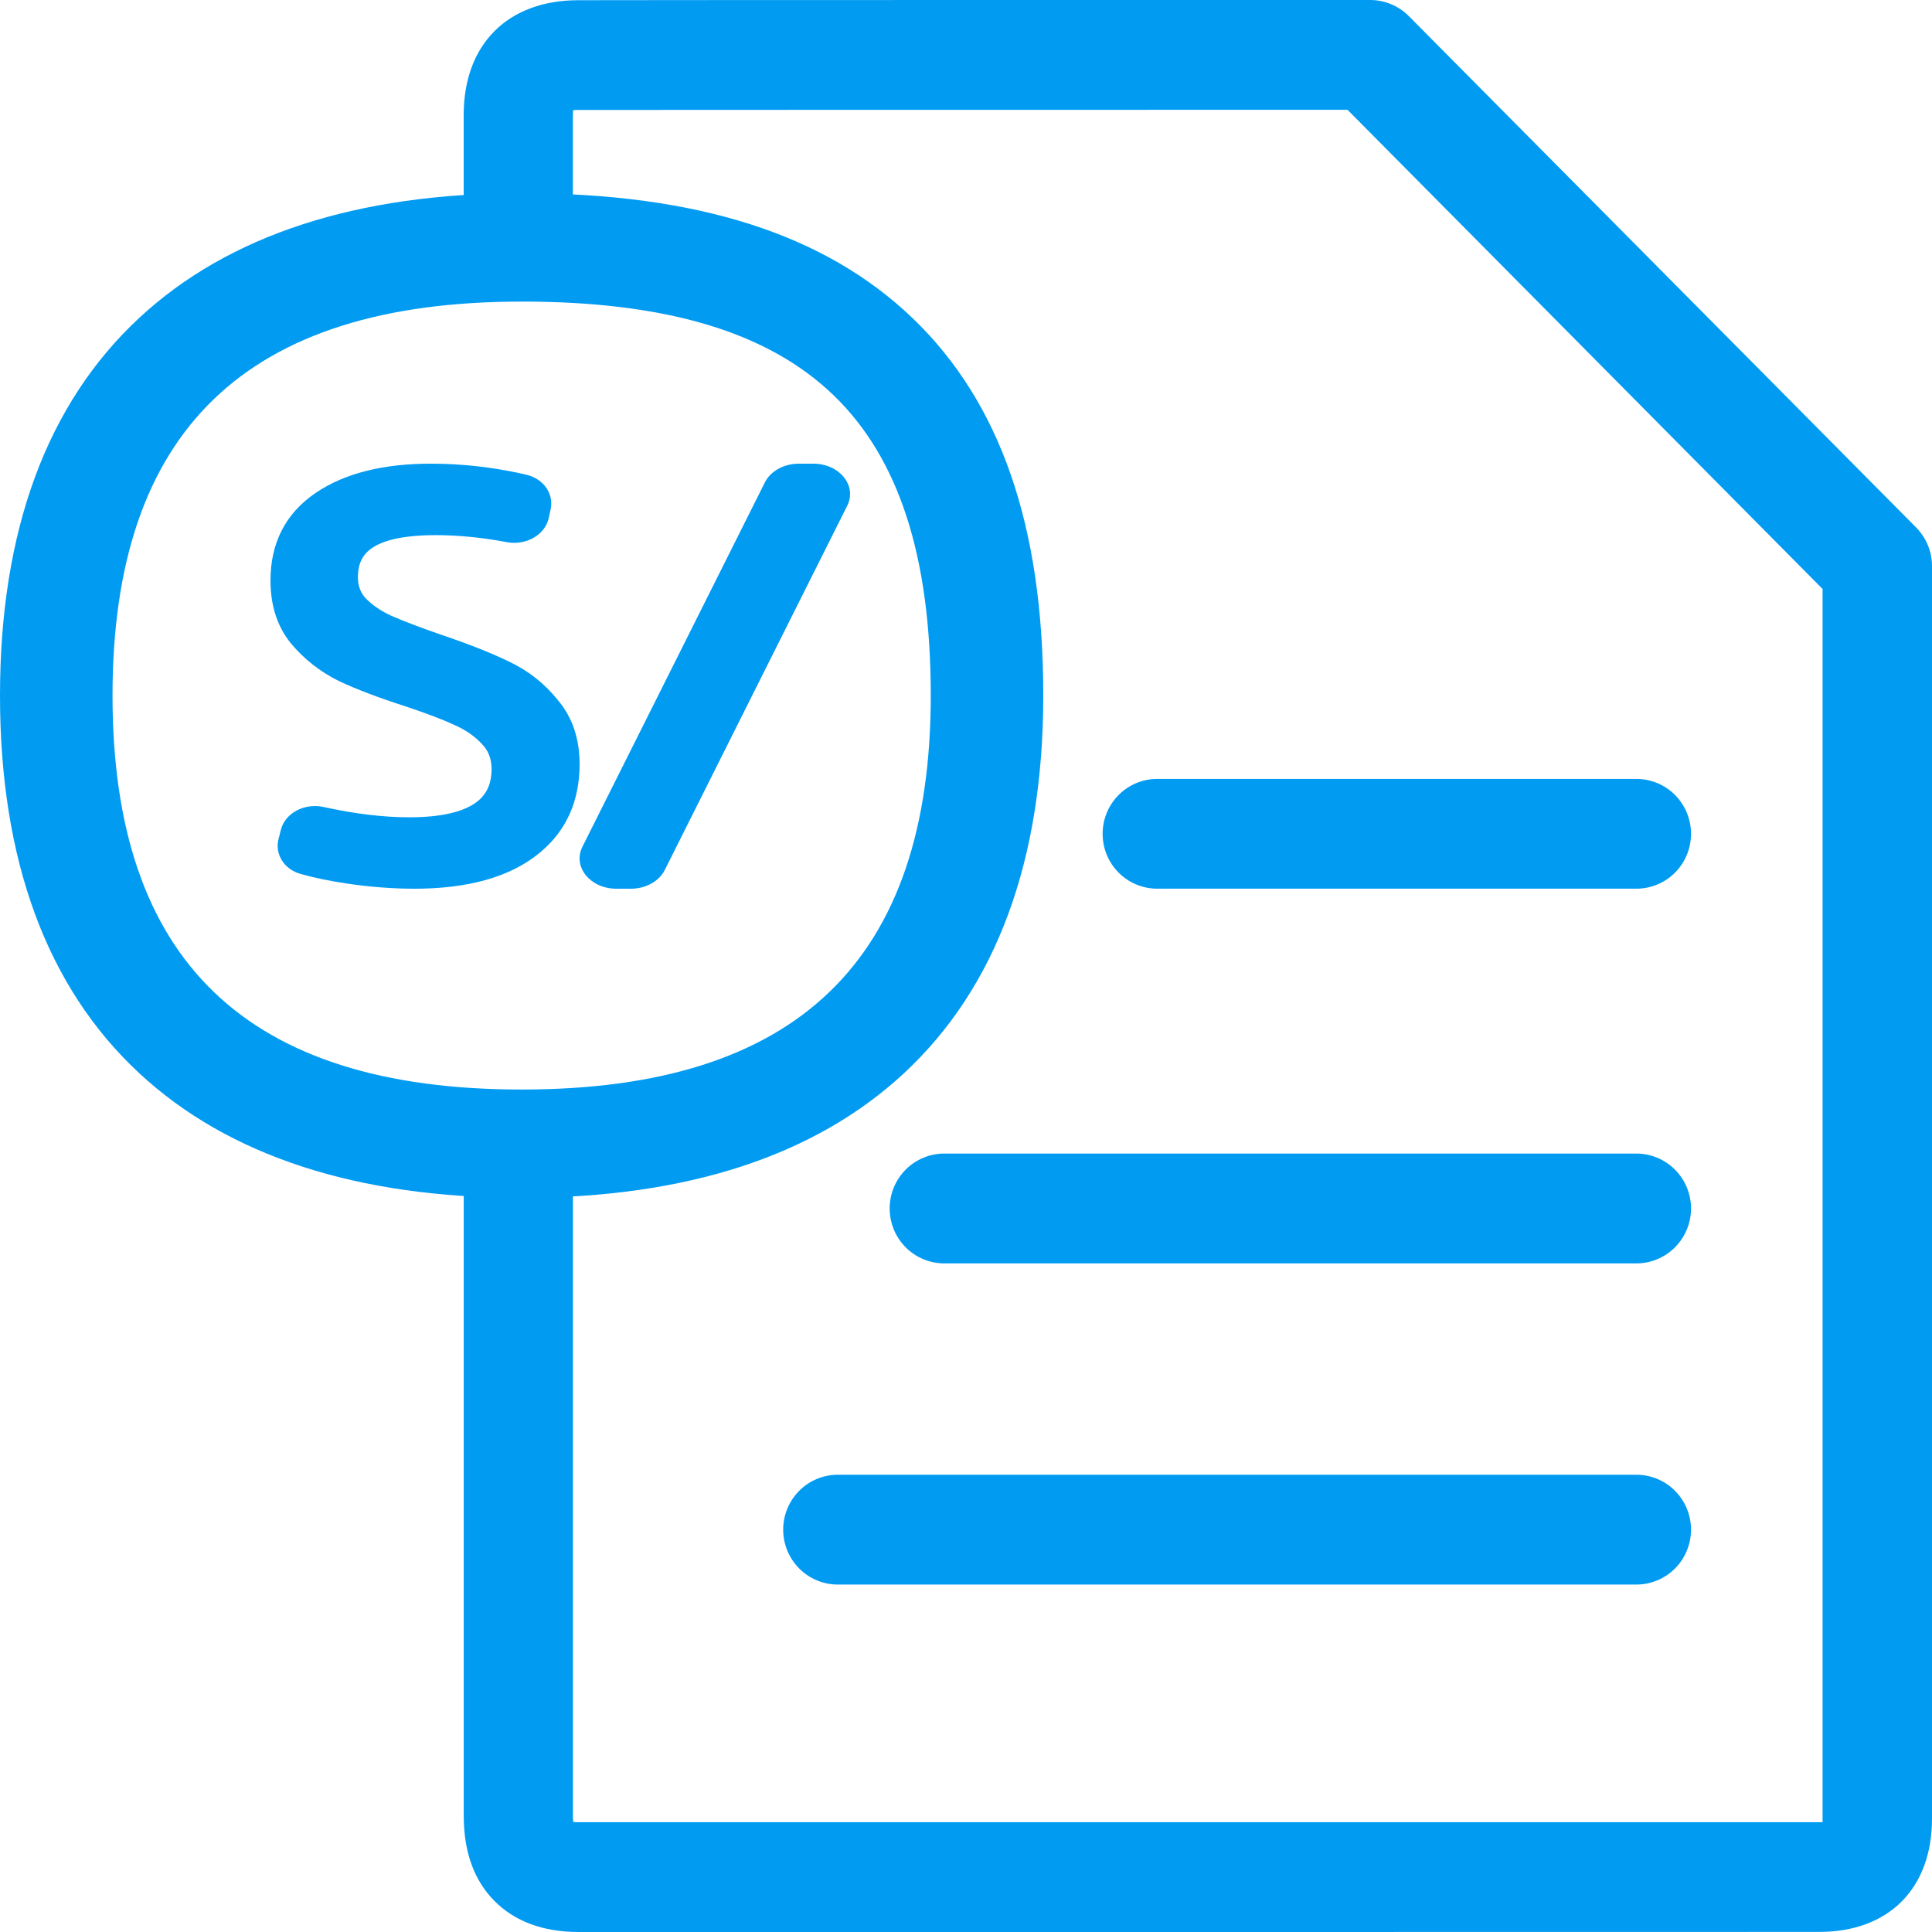
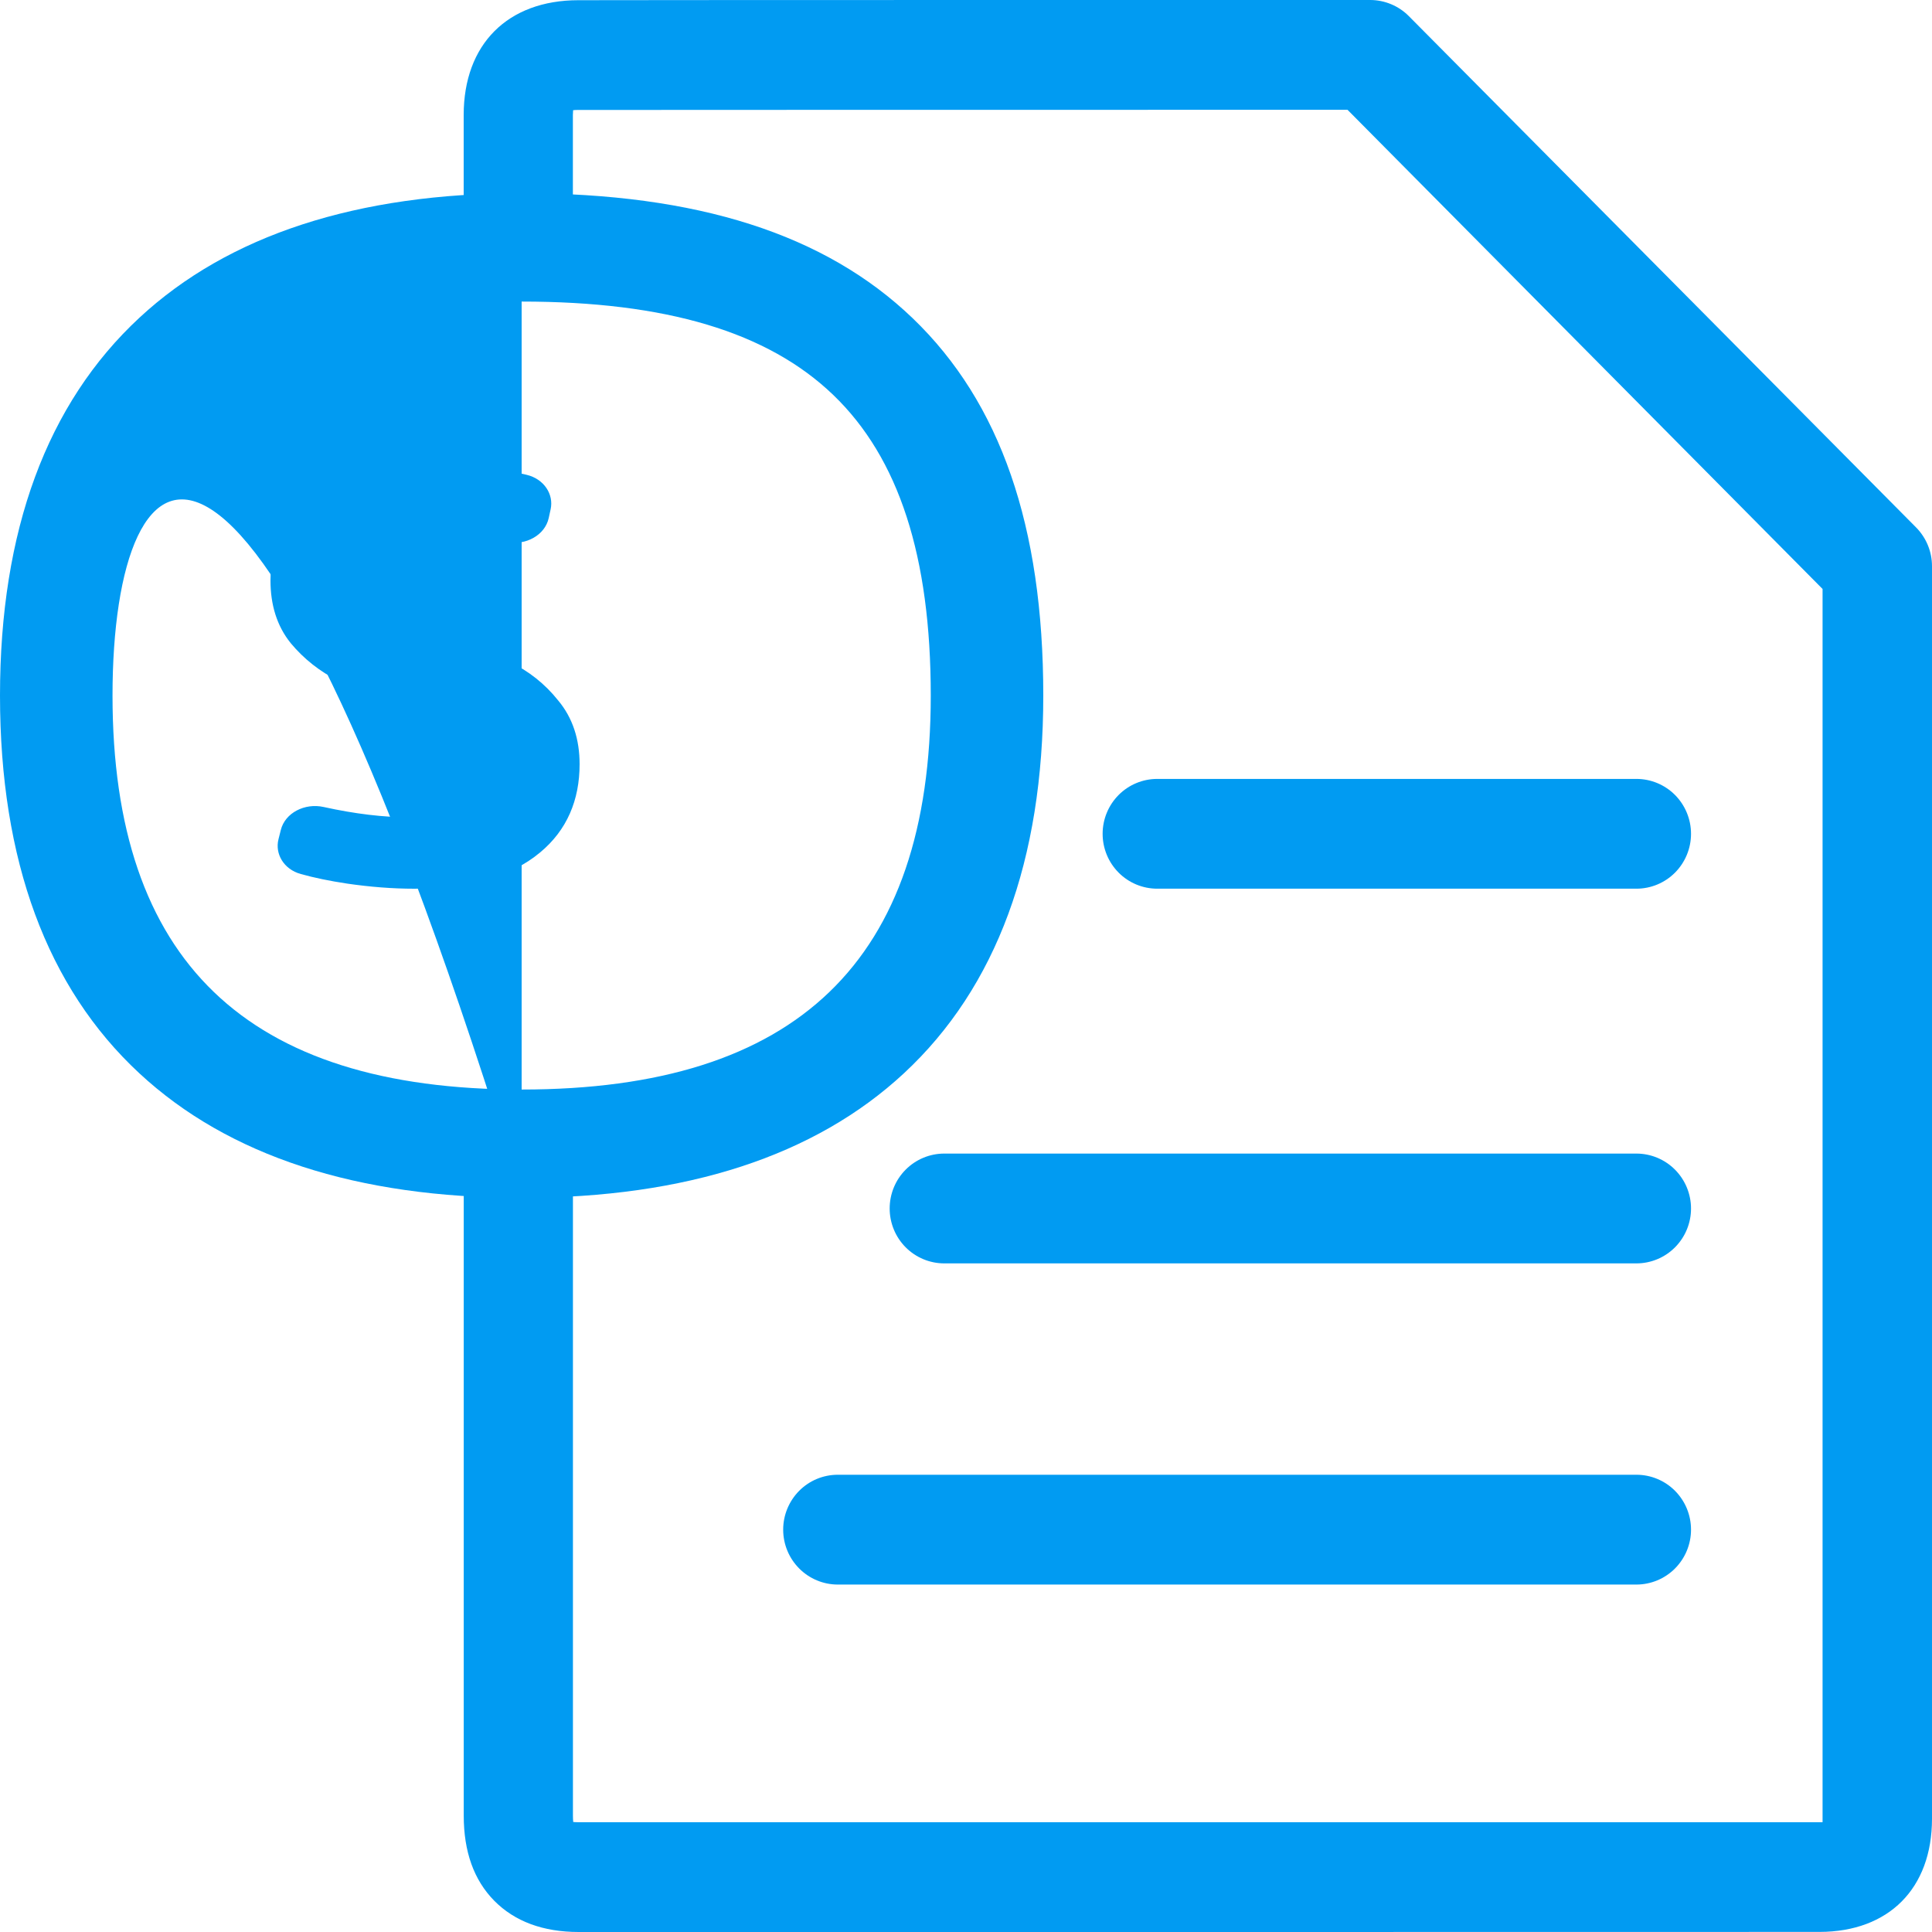
<svg xmlns="http://www.w3.org/2000/svg" width="67" height="67" viewBox="0 0 67 67" fill="none">
-   <path d="M18.09 41.54C12.38 41.54 7.92 40.087 4.833 37.221C1.626 34.246 0 29.838 0 24.122C0 18.405 1.626 13.996 4.833 11.02C7.919 8.155 12.38 6.7 18.09 6.7C24.179 6.7 28.617 8.12 31.656 11.041C34.694 13.962 36.18 18.245 36.18 24.12C36.18 29.836 34.554 34.244 31.347 37.221C28.26 40.087 23.803 41.54 18.09 41.54ZM18.09 10.459C8.543 10.458 3.902 14.927 3.902 24.122C3.902 33.316 8.543 37.784 18.09 37.784C27.637 37.784 32.278 33.314 32.278 24.12C32.278 19.295 31.173 15.886 28.898 13.698C26.623 11.509 23.093 10.458 18.09 10.458V10.459Z" fill="#019BF2" />
-   <path fill-rule="evenodd" clip-rule="evenodd" d="M27.701 16.08H28.206C29.113 16.08 29.729 16.843 29.382 17.536L23.054 30.17C22.857 30.564 22.393 30.82 21.878 30.82H21.374C20.467 30.82 19.851 30.058 20.198 29.364L26.525 16.73C26.722 16.337 27.186 16.08 27.701 16.08Z" fill="#019BF2" />
+   <path d="M18.09 41.54C12.38 41.54 7.92 40.087 4.833 37.221C1.626 34.246 0 29.838 0 24.122C0 18.405 1.626 13.996 4.833 11.02C7.919 8.155 12.38 6.7 18.09 6.7C24.179 6.7 28.617 8.12 31.656 11.041C34.694 13.962 36.18 18.245 36.18 24.12C36.18 29.836 34.554 34.244 31.347 37.221C28.26 40.087 23.803 41.54 18.09 41.54ZC8.543 10.458 3.902 14.927 3.902 24.122C3.902 33.316 8.543 37.784 18.09 37.784C27.637 37.784 32.278 33.314 32.278 24.12C32.278 19.295 31.173 15.886 28.898 13.698C26.623 11.509 23.093 10.458 18.09 10.458V10.459Z" fill="#019BF2" />
  <path d="M12.021 30.64L12.019 30.639C11.437 30.552 10.907 30.443 10.43 30.31C9.832 30.143 9.532 29.604 9.657 29.107L9.738 28.784C9.887 28.186 10.572 27.842 11.22 27.985C12.312 28.226 13.302 28.343 14.194 28.343C15.314 28.343 16.038 28.151 16.469 27.857C16.84 27.601 17.047 27.233 17.047 26.674C17.047 26.306 16.931 26.033 16.728 25.819L16.723 25.814L16.719 25.809C16.485 25.551 16.181 25.334 15.798 25.159L15.791 25.156C15.387 24.966 14.811 24.745 14.051 24.492C13.12 24.192 12.35 23.901 11.748 23.615L11.742 23.613L11.737 23.61C11.092 23.289 10.541 22.853 10.086 22.309L10.083 22.305L10.08 22.301C9.598 21.703 9.38 20.966 9.38 20.129C9.38 18.853 9.886 17.814 10.945 17.095C11.97 16.398 13.323 16.08 14.937 16.08C15.609 16.08 16.282 16.127 16.953 16.221C17.415 16.286 17.852 16.367 18.263 16.466C18.873 16.612 19.207 17.147 19.096 17.658L19.03 17.962C18.899 18.566 18.225 18.924 17.575 18.801C16.713 18.638 15.885 18.558 15.09 18.558C14.047 18.558 13.372 18.718 12.971 18.96C12.611 19.178 12.412 19.499 12.412 20.014C12.412 20.326 12.509 20.562 12.685 20.752C12.922 20.991 13.214 21.192 13.57 21.354C13.984 21.536 14.553 21.754 15.285 22.007C16.243 22.331 17.033 22.642 17.647 22.94C18.327 23.262 18.897 23.714 19.354 24.288C19.866 24.898 20.1 25.648 20.1 26.501C20.1 27.746 19.662 28.787 18.734 29.559C17.695 30.429 16.204 30.82 14.369 30.82C13.619 30.82 12.836 30.759 12.021 30.64Z" fill="#019BF2" />
  <path d="M42.166 67C31.887 67 21.43 67 20.07 67C18.833 67 17.848 66.633 17.14 65.916C16.433 65.198 16.082 64.212 16.082 62.965C16.082 61.959 16.082 58.363 16.082 53.35V40.006C16.082 39.501 16.281 39.017 16.636 38.66C16.991 38.303 17.473 38.102 17.975 38.102C18.478 38.102 18.959 38.303 19.314 38.66C19.67 39.017 19.869 39.501 19.869 40.006V53.354C19.869 58.364 19.869 61.96 19.869 62.969C19.869 63.041 19.872 63.113 19.879 63.185C19.93 63.19 19.994 63.193 20.074 63.193C22.751 63.193 60.495 63.193 63.091 63.193C63.135 63.193 63.172 63.193 63.205 63.193C63.205 63.159 63.205 63.118 63.205 63.071C63.205 61.568 63.205 35.789 63.205 20.425L46.731 3.808C37.329 3.808 22.428 3.808 20.064 3.813C19.988 3.813 19.926 3.813 19.875 3.822C19.875 3.867 19.868 3.922 19.867 3.99C19.867 4.536 19.867 6.571 19.867 8.498C19.867 8.748 19.818 8.995 19.723 9.226C19.628 9.457 19.488 9.667 19.313 9.844C19.137 10.021 18.928 10.161 18.698 10.257C18.468 10.352 18.222 10.402 17.974 10.402C17.471 10.402 16.99 10.201 16.634 9.844C16.279 9.487 16.08 9.003 16.08 8.498C16.08 6.571 16.08 4.535 16.08 3.99C16.08 1.535 17.605 0.009 20.057 0.007C22.493 0 38.184 0 47.517 0C47.767 5.3059e-05 48.013 0.05 48.243 0.146C48.473 0.242 48.682 0.382 48.858 0.56L66.447 18.29C66.801 18.647 67 19.13 67 19.634C67 34.885 67 61.54 67 63.071C67 65.488 65.503 66.992 63.103 66.997C61.824 66.999 52.075 67 42.166 67ZM56.749 54.951H29.054C28.551 54.951 28.07 54.75 27.715 54.393C27.36 54.036 27.16 53.552 27.16 53.047C27.16 52.542 27.36 52.058 27.715 51.7C28.07 51.343 28.551 51.143 29.054 51.143H56.749C57.251 51.143 57.733 51.343 58.088 51.7C58.443 52.058 58.643 52.542 58.643 53.047C58.643 53.552 58.443 54.036 58.088 54.393C57.733 54.75 57.251 54.951 56.749 54.951ZM56.749 43.813H32.746C32.244 43.813 31.762 43.612 31.407 43.255C31.052 42.898 30.853 42.414 30.853 41.909C30.853 41.404 31.052 40.92 31.407 40.563C31.762 40.206 32.244 40.005 32.746 40.005H56.749C57.251 40.005 57.733 40.206 58.088 40.563C58.443 40.92 58.643 41.404 58.643 41.909C58.643 42.414 58.443 42.898 58.088 43.255C57.733 43.612 57.251 43.813 56.749 43.813ZM56.749 30.819H40.132C39.63 30.819 39.148 30.619 38.793 30.262C38.438 29.905 38.238 29.421 38.238 28.916C38.238 28.411 38.438 27.926 38.793 27.569C39.148 27.212 39.63 27.012 40.132 27.012H56.749C57.251 27.012 57.733 27.212 58.088 27.569C58.443 27.926 58.643 28.411 58.643 28.916C58.643 29.421 58.443 29.905 58.088 30.262C57.733 30.619 57.251 30.819 56.749 30.819Z" fill="#019BF2" />
</svg>